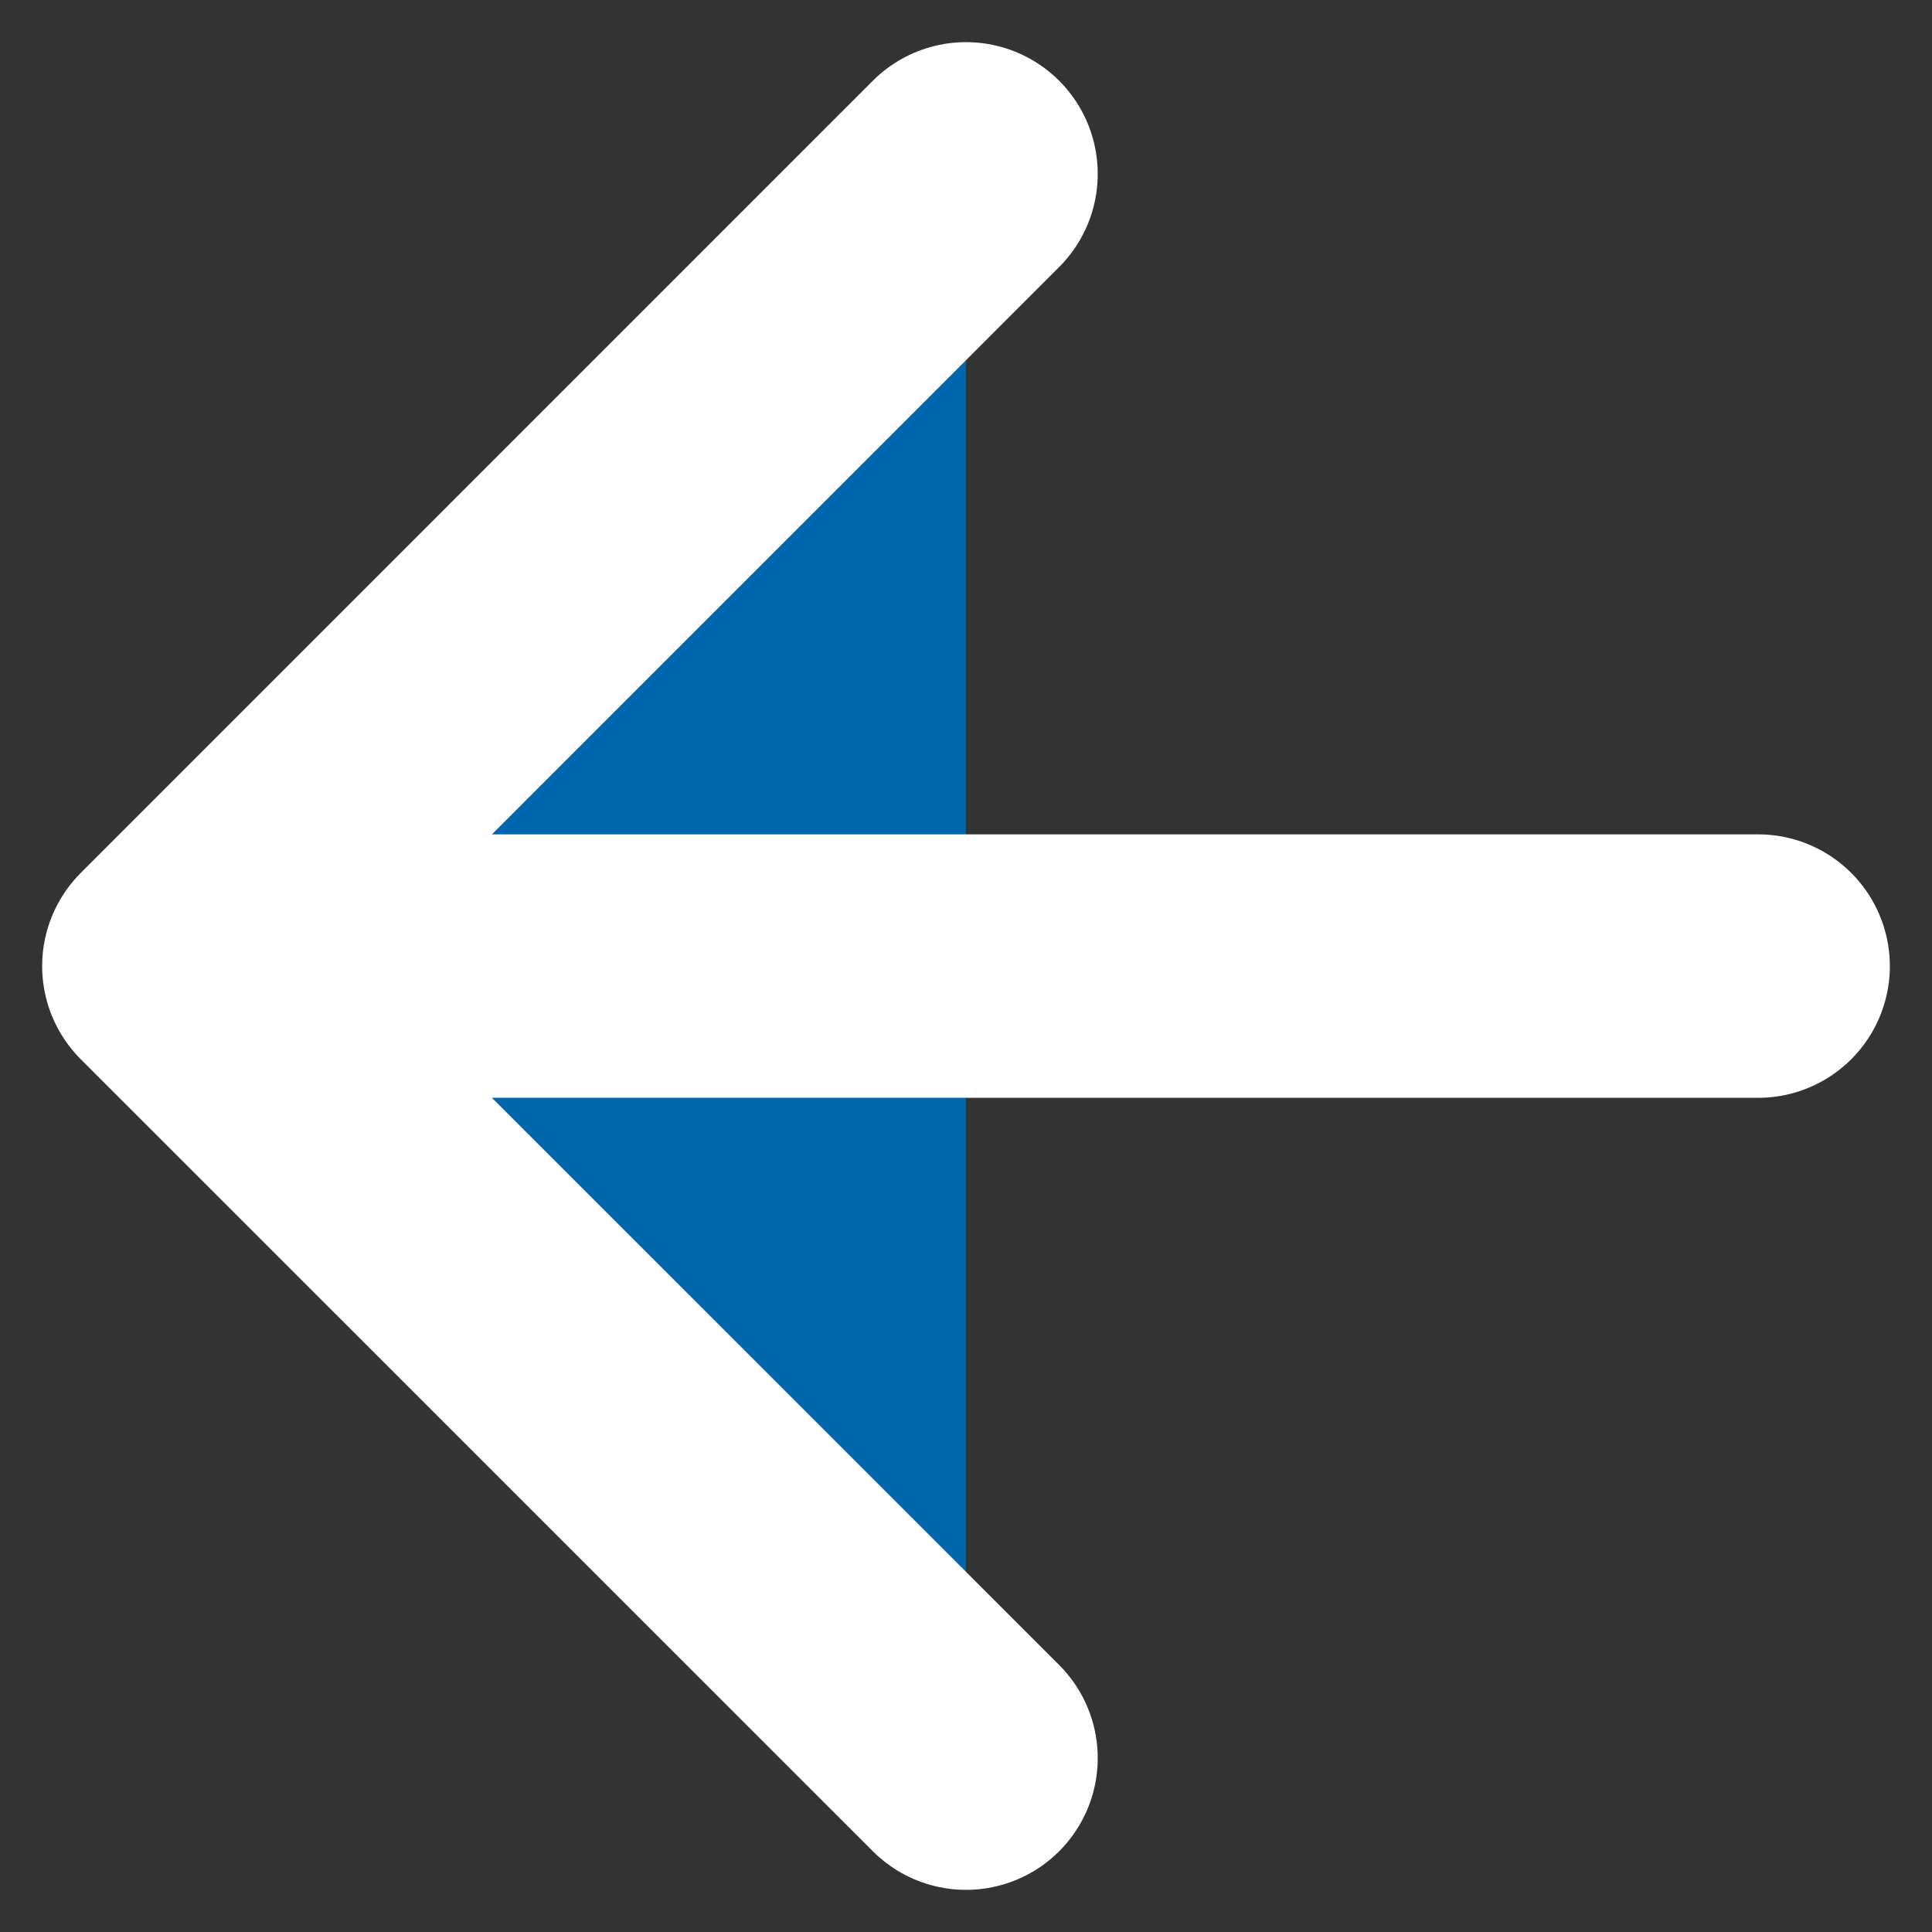
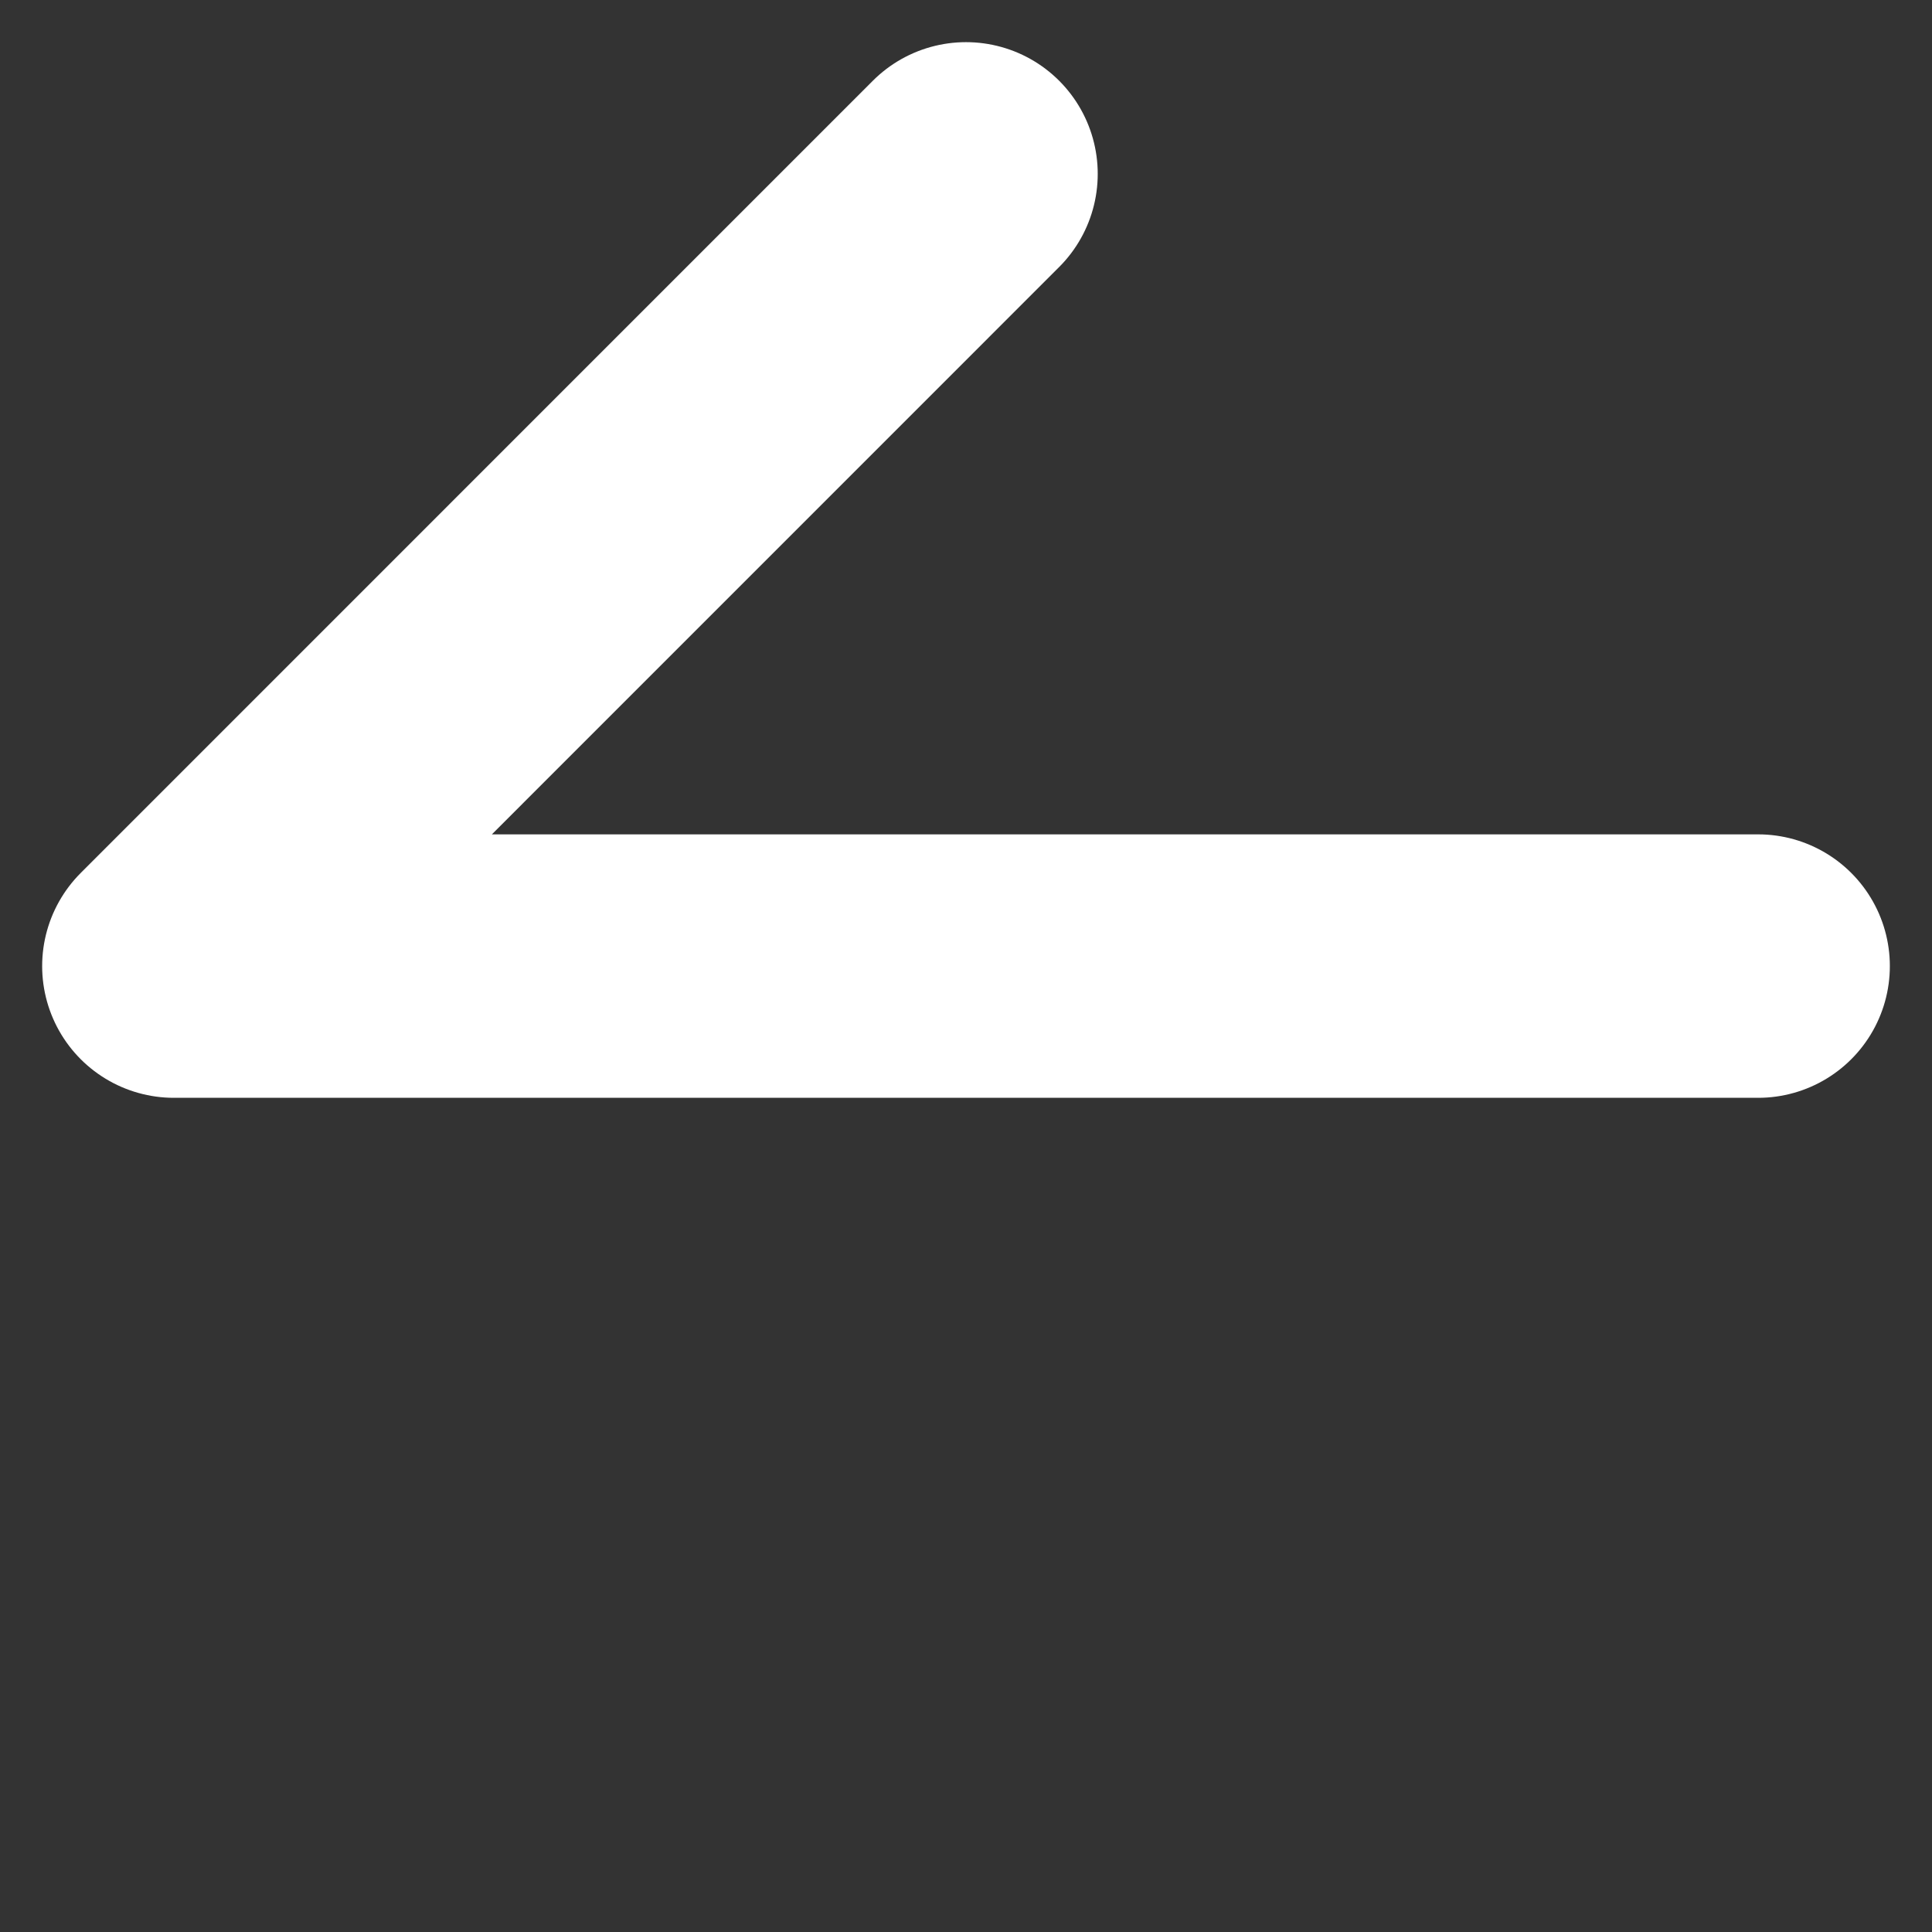
<svg xmlns="http://www.w3.org/2000/svg" width="22" height="22" viewBox="0 0 22 22" fill="none">
  <rect x="0" y="0" width="22" height="22" fill="#333333" stroke="none" />
  <path d="M20.02 11.001H1.98H20.02Z" fill="#0167AC" />
-   <path d="M11 20.02L1.98 11.001L11 1.98" fill="#0167AC" />
-   <path d="M20.02 11.001H1.98M1.98 11.001L11 20.02M1.98 11.001L11 1.98" stroke="white" stroke-width="3" stroke-linecap="round" stroke-linejoin="round" />
+   <path d="M20.02 11.001H1.98M1.98 11.001M1.98 11.001L11 1.98" stroke="white" stroke-width="3" stroke-linecap="round" stroke-linejoin="round" />
</svg>